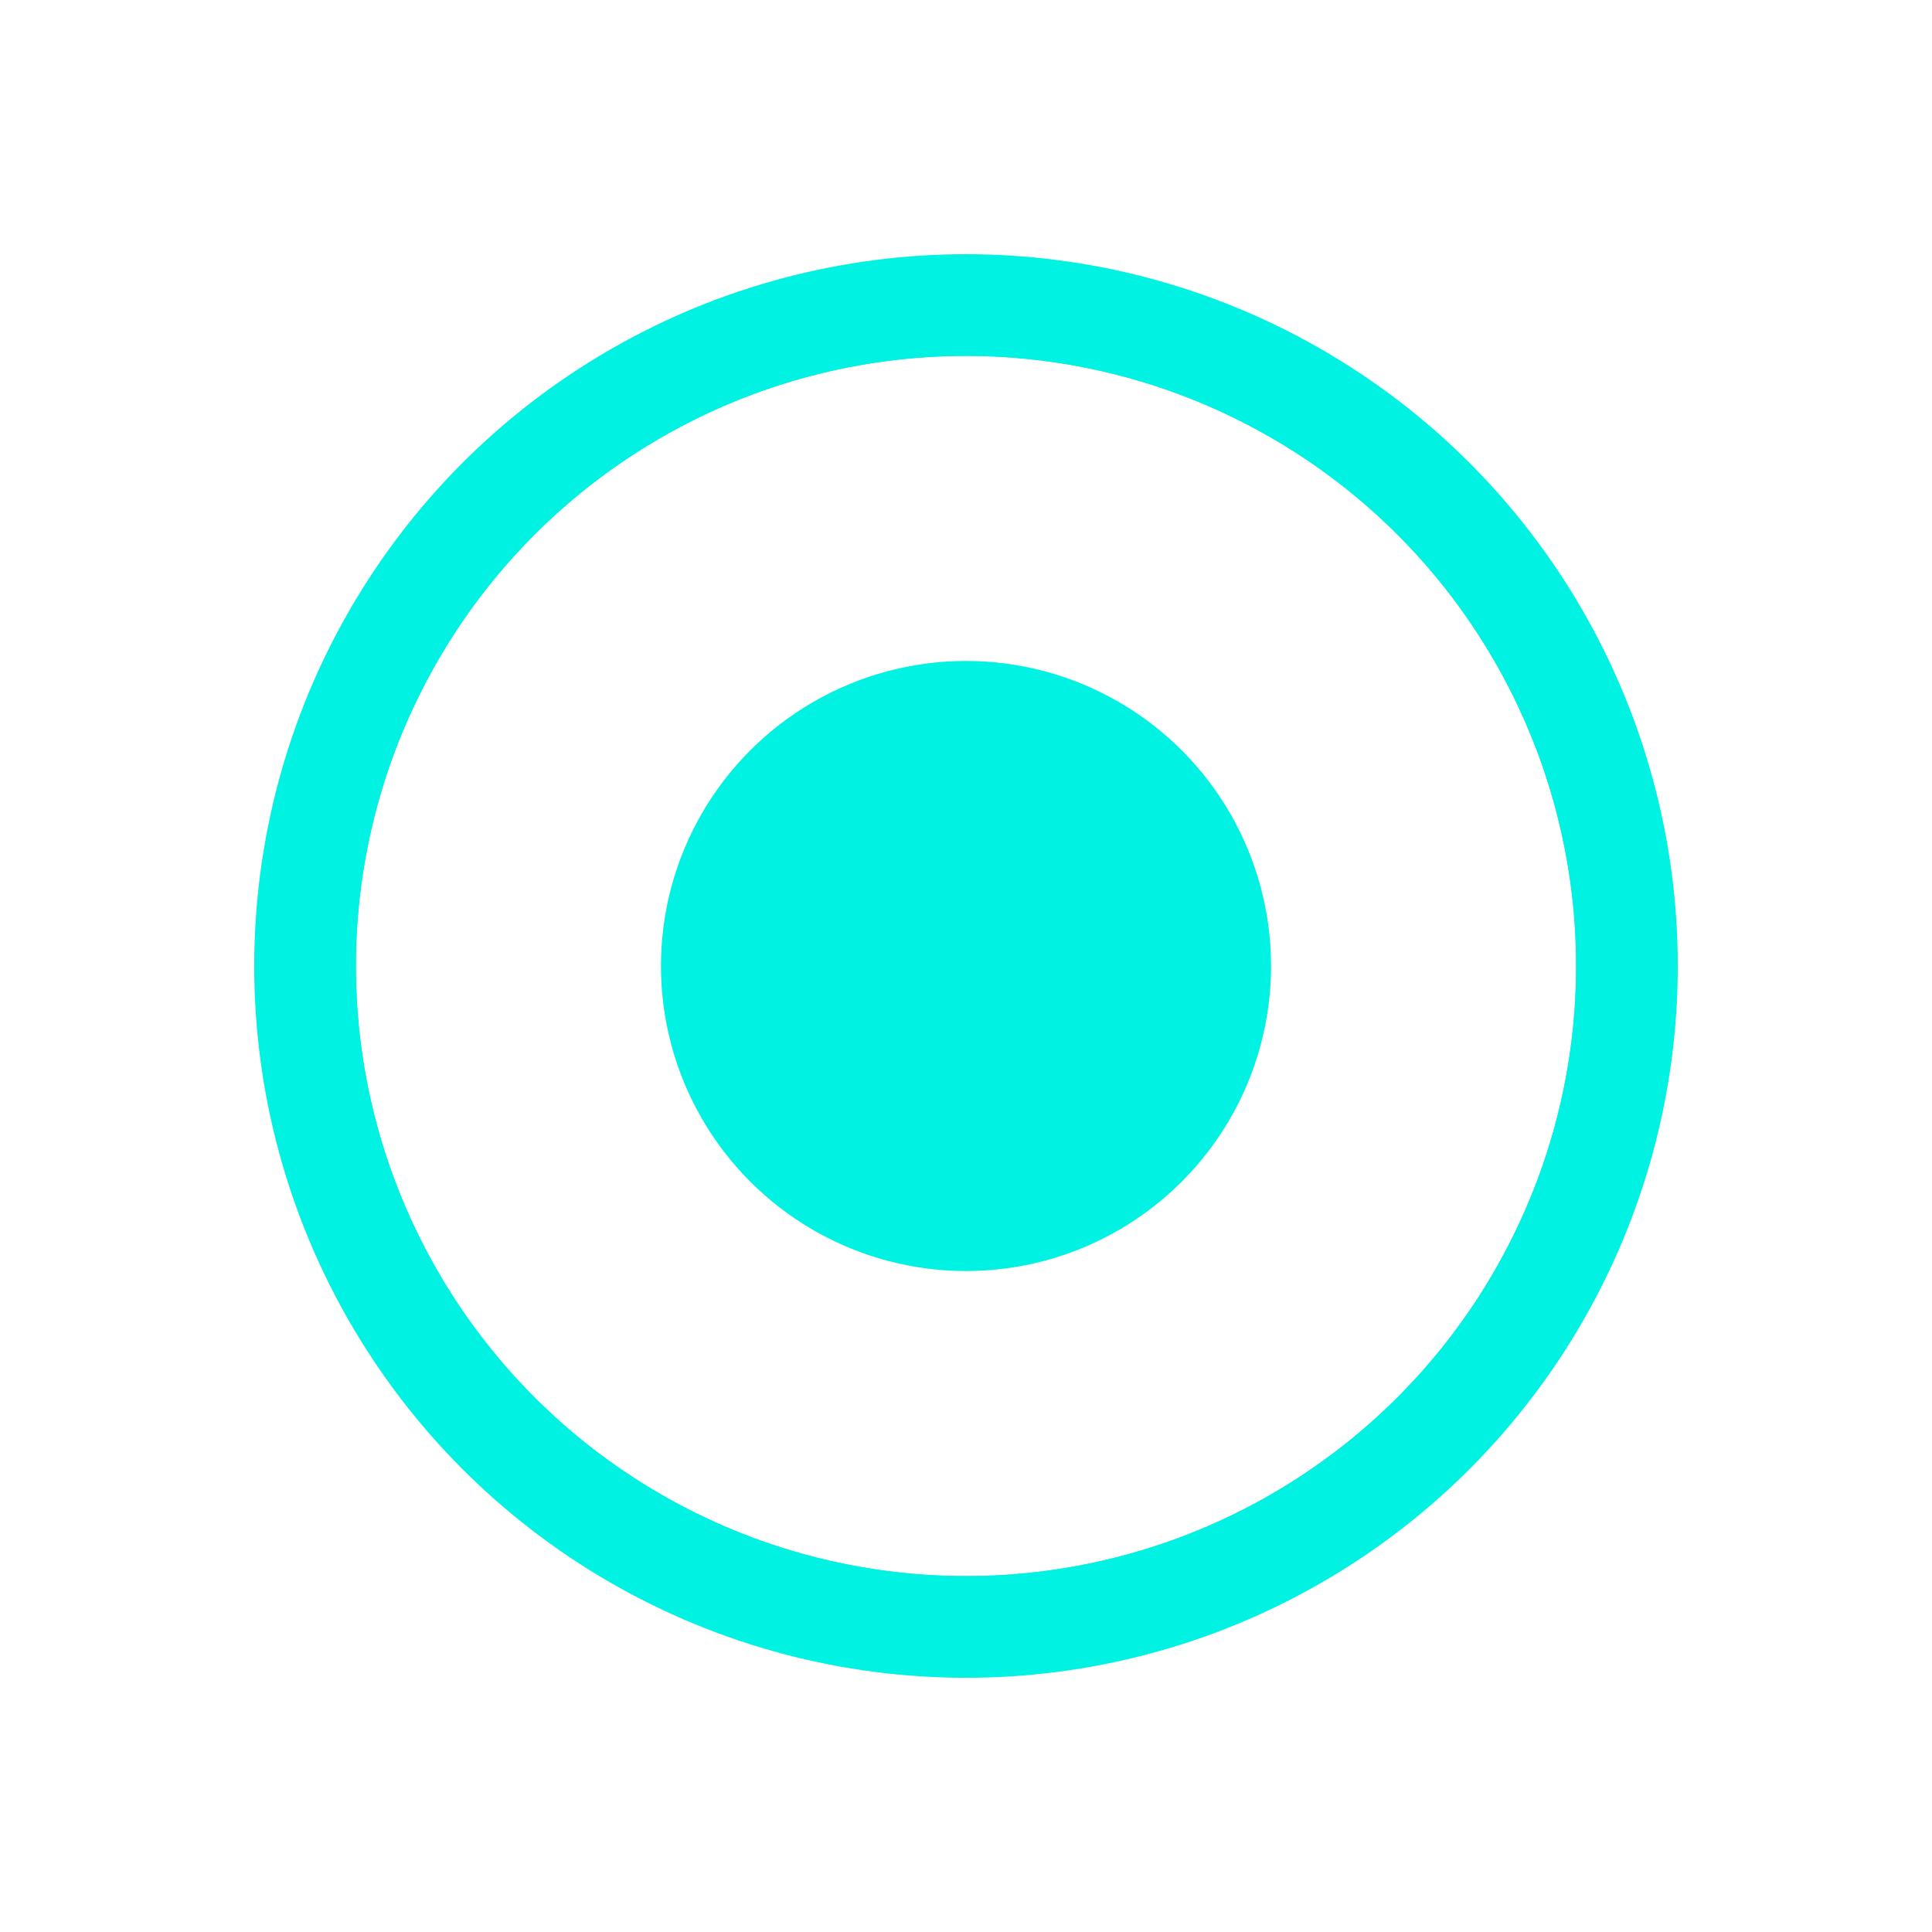
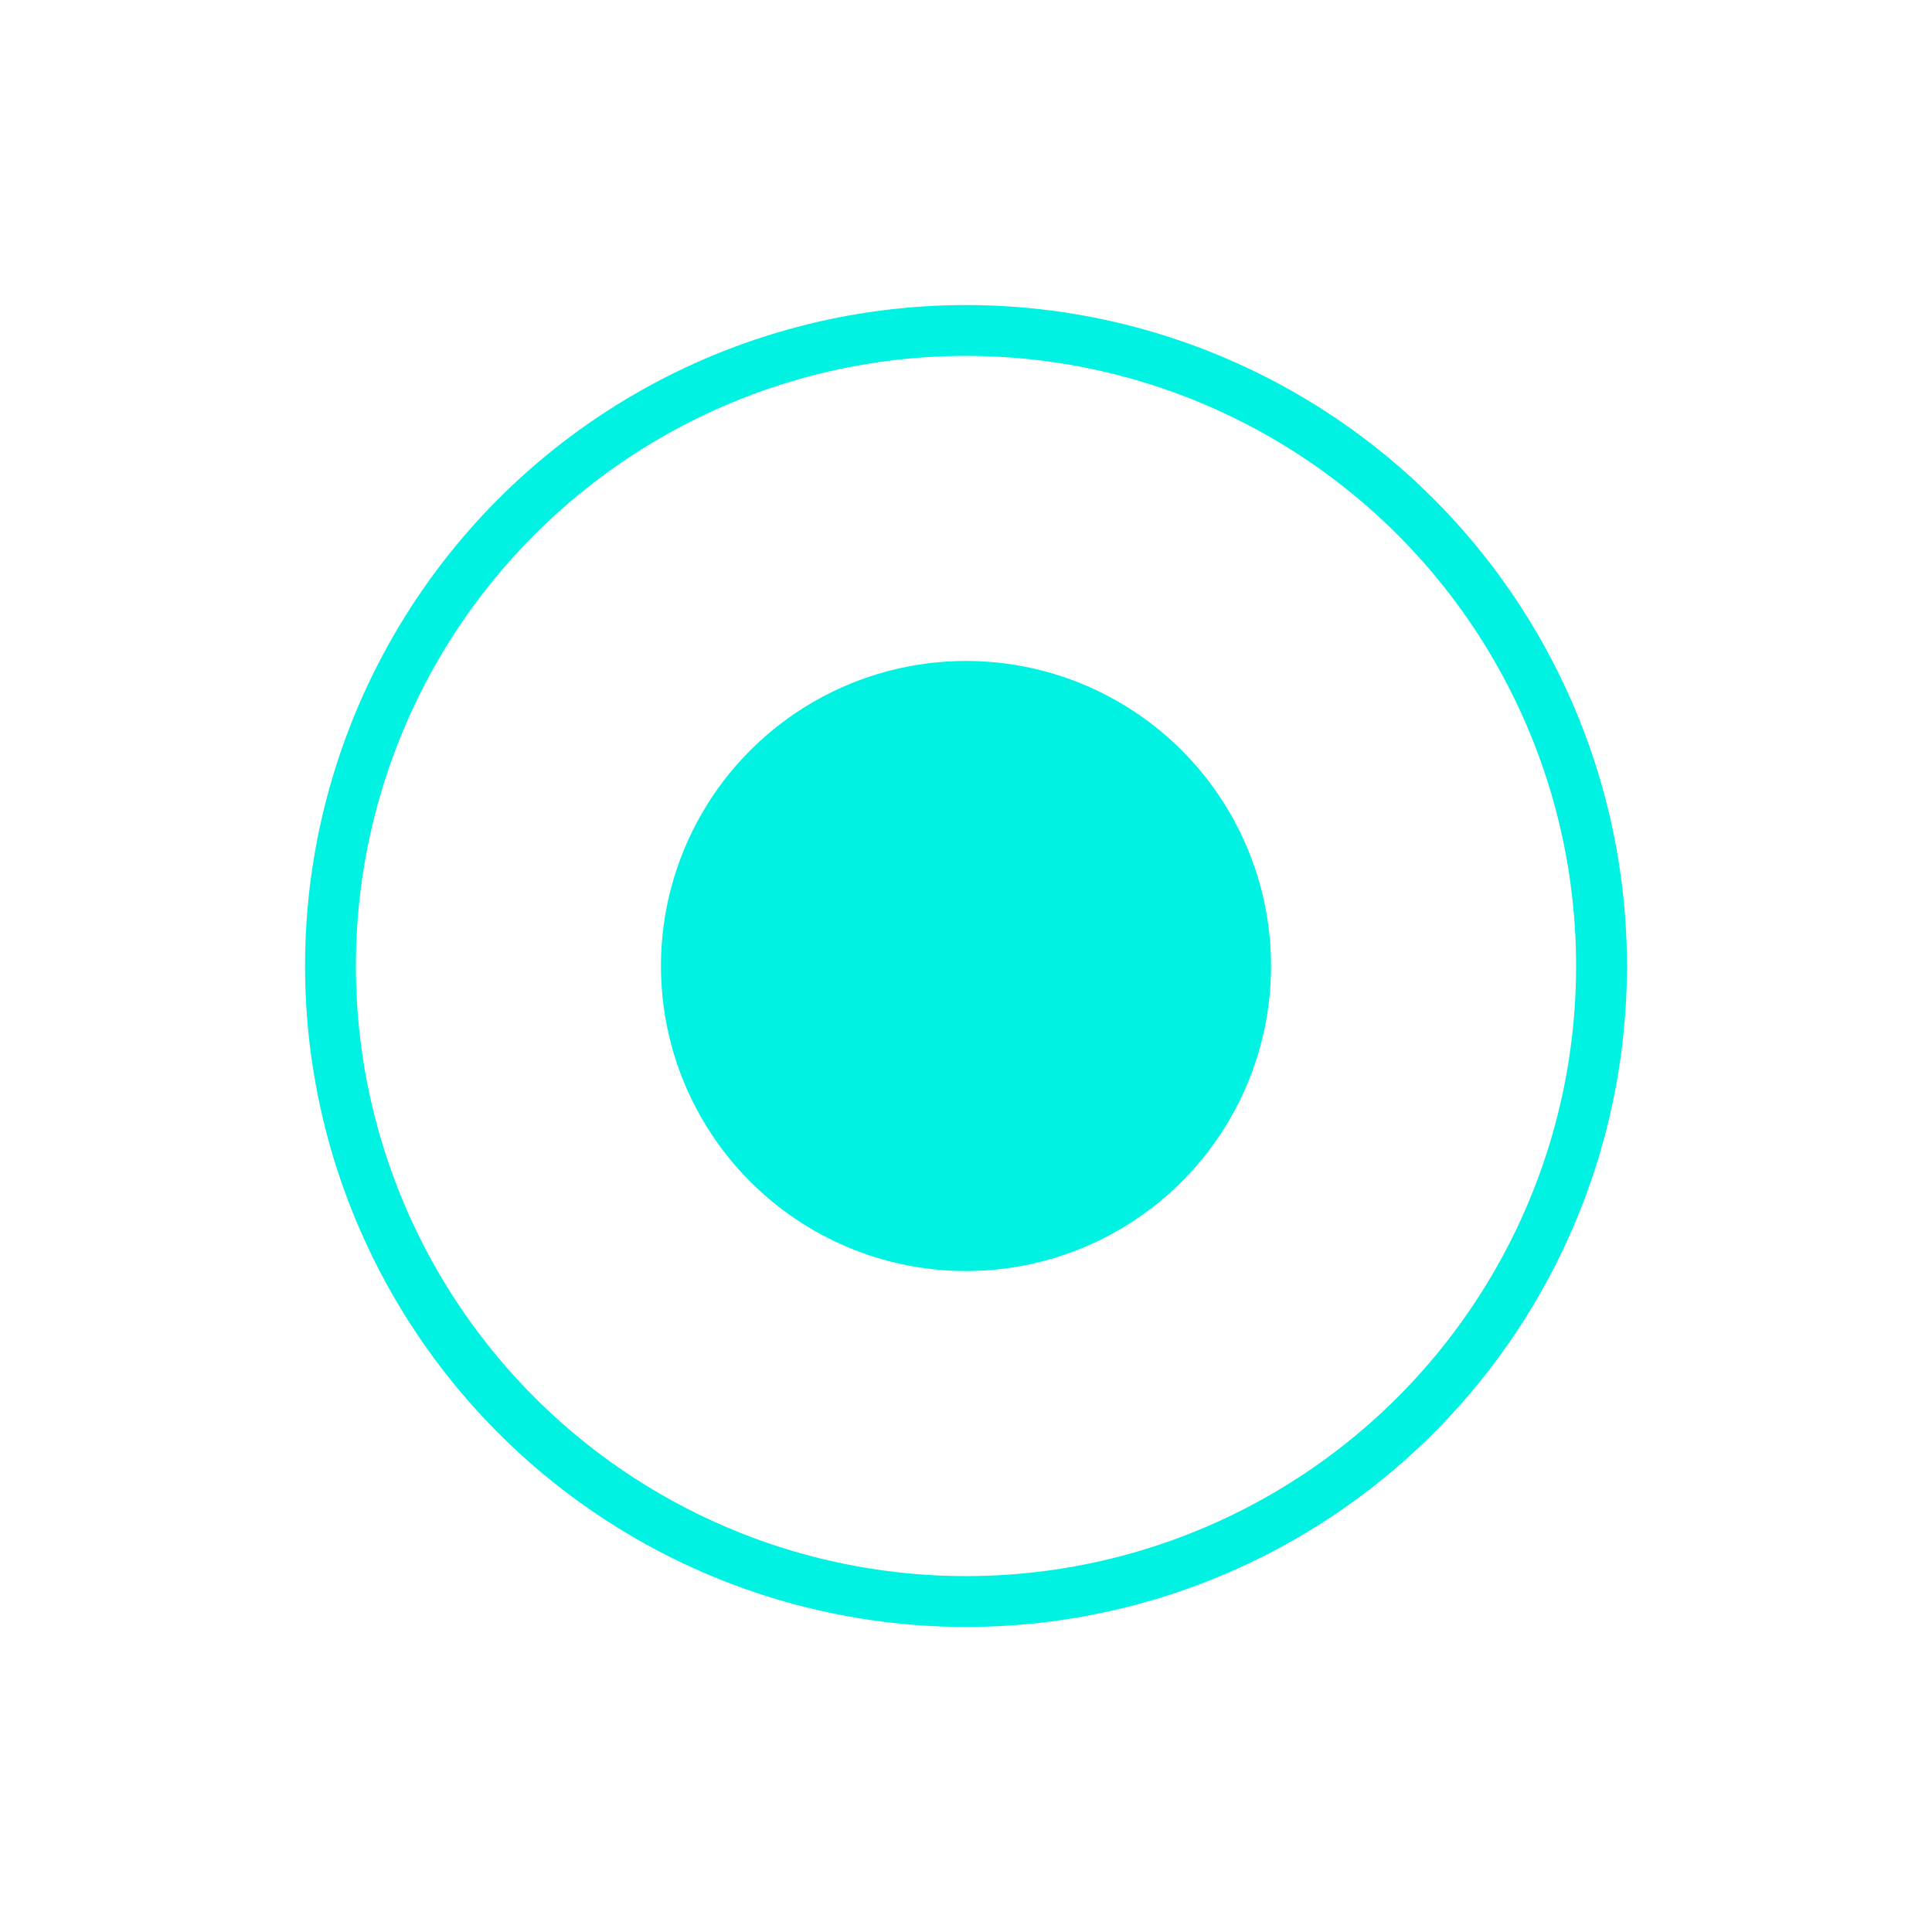
<svg xmlns="http://www.w3.org/2000/svg" width="38" height="38" viewBox="0 0 38 38" fill="none">
  <circle cx="19" cy="19" r="6" fill="#00F2E3" />
  <g filter="url(#filter0_f_234_1122)">
-     <circle cx="19" cy="19" r="13" stroke="#00F2E3" stroke-width="2" />
-   </g>
+     </g>
  <circle cx="19" cy="19" r="12.5" stroke="#00F2E3" />
  <defs>
    <filter id="filter0_f_234_1122" x="0" y="0" width="38" height="38" filterUnits="userSpaceOnUse" color-interpolation-filters="sRGB">
      <feFlood flood-opacity="0" result="BackgroundImageFix" />
      <feBlend mode="normal" in="SourceGraphic" in2="BackgroundImageFix" result="shape" />
      <feGaussianBlur stdDeviation="2.5" result="effect1_foregroundBlur_234_1122" />
    </filter>
  </defs>
</svg>